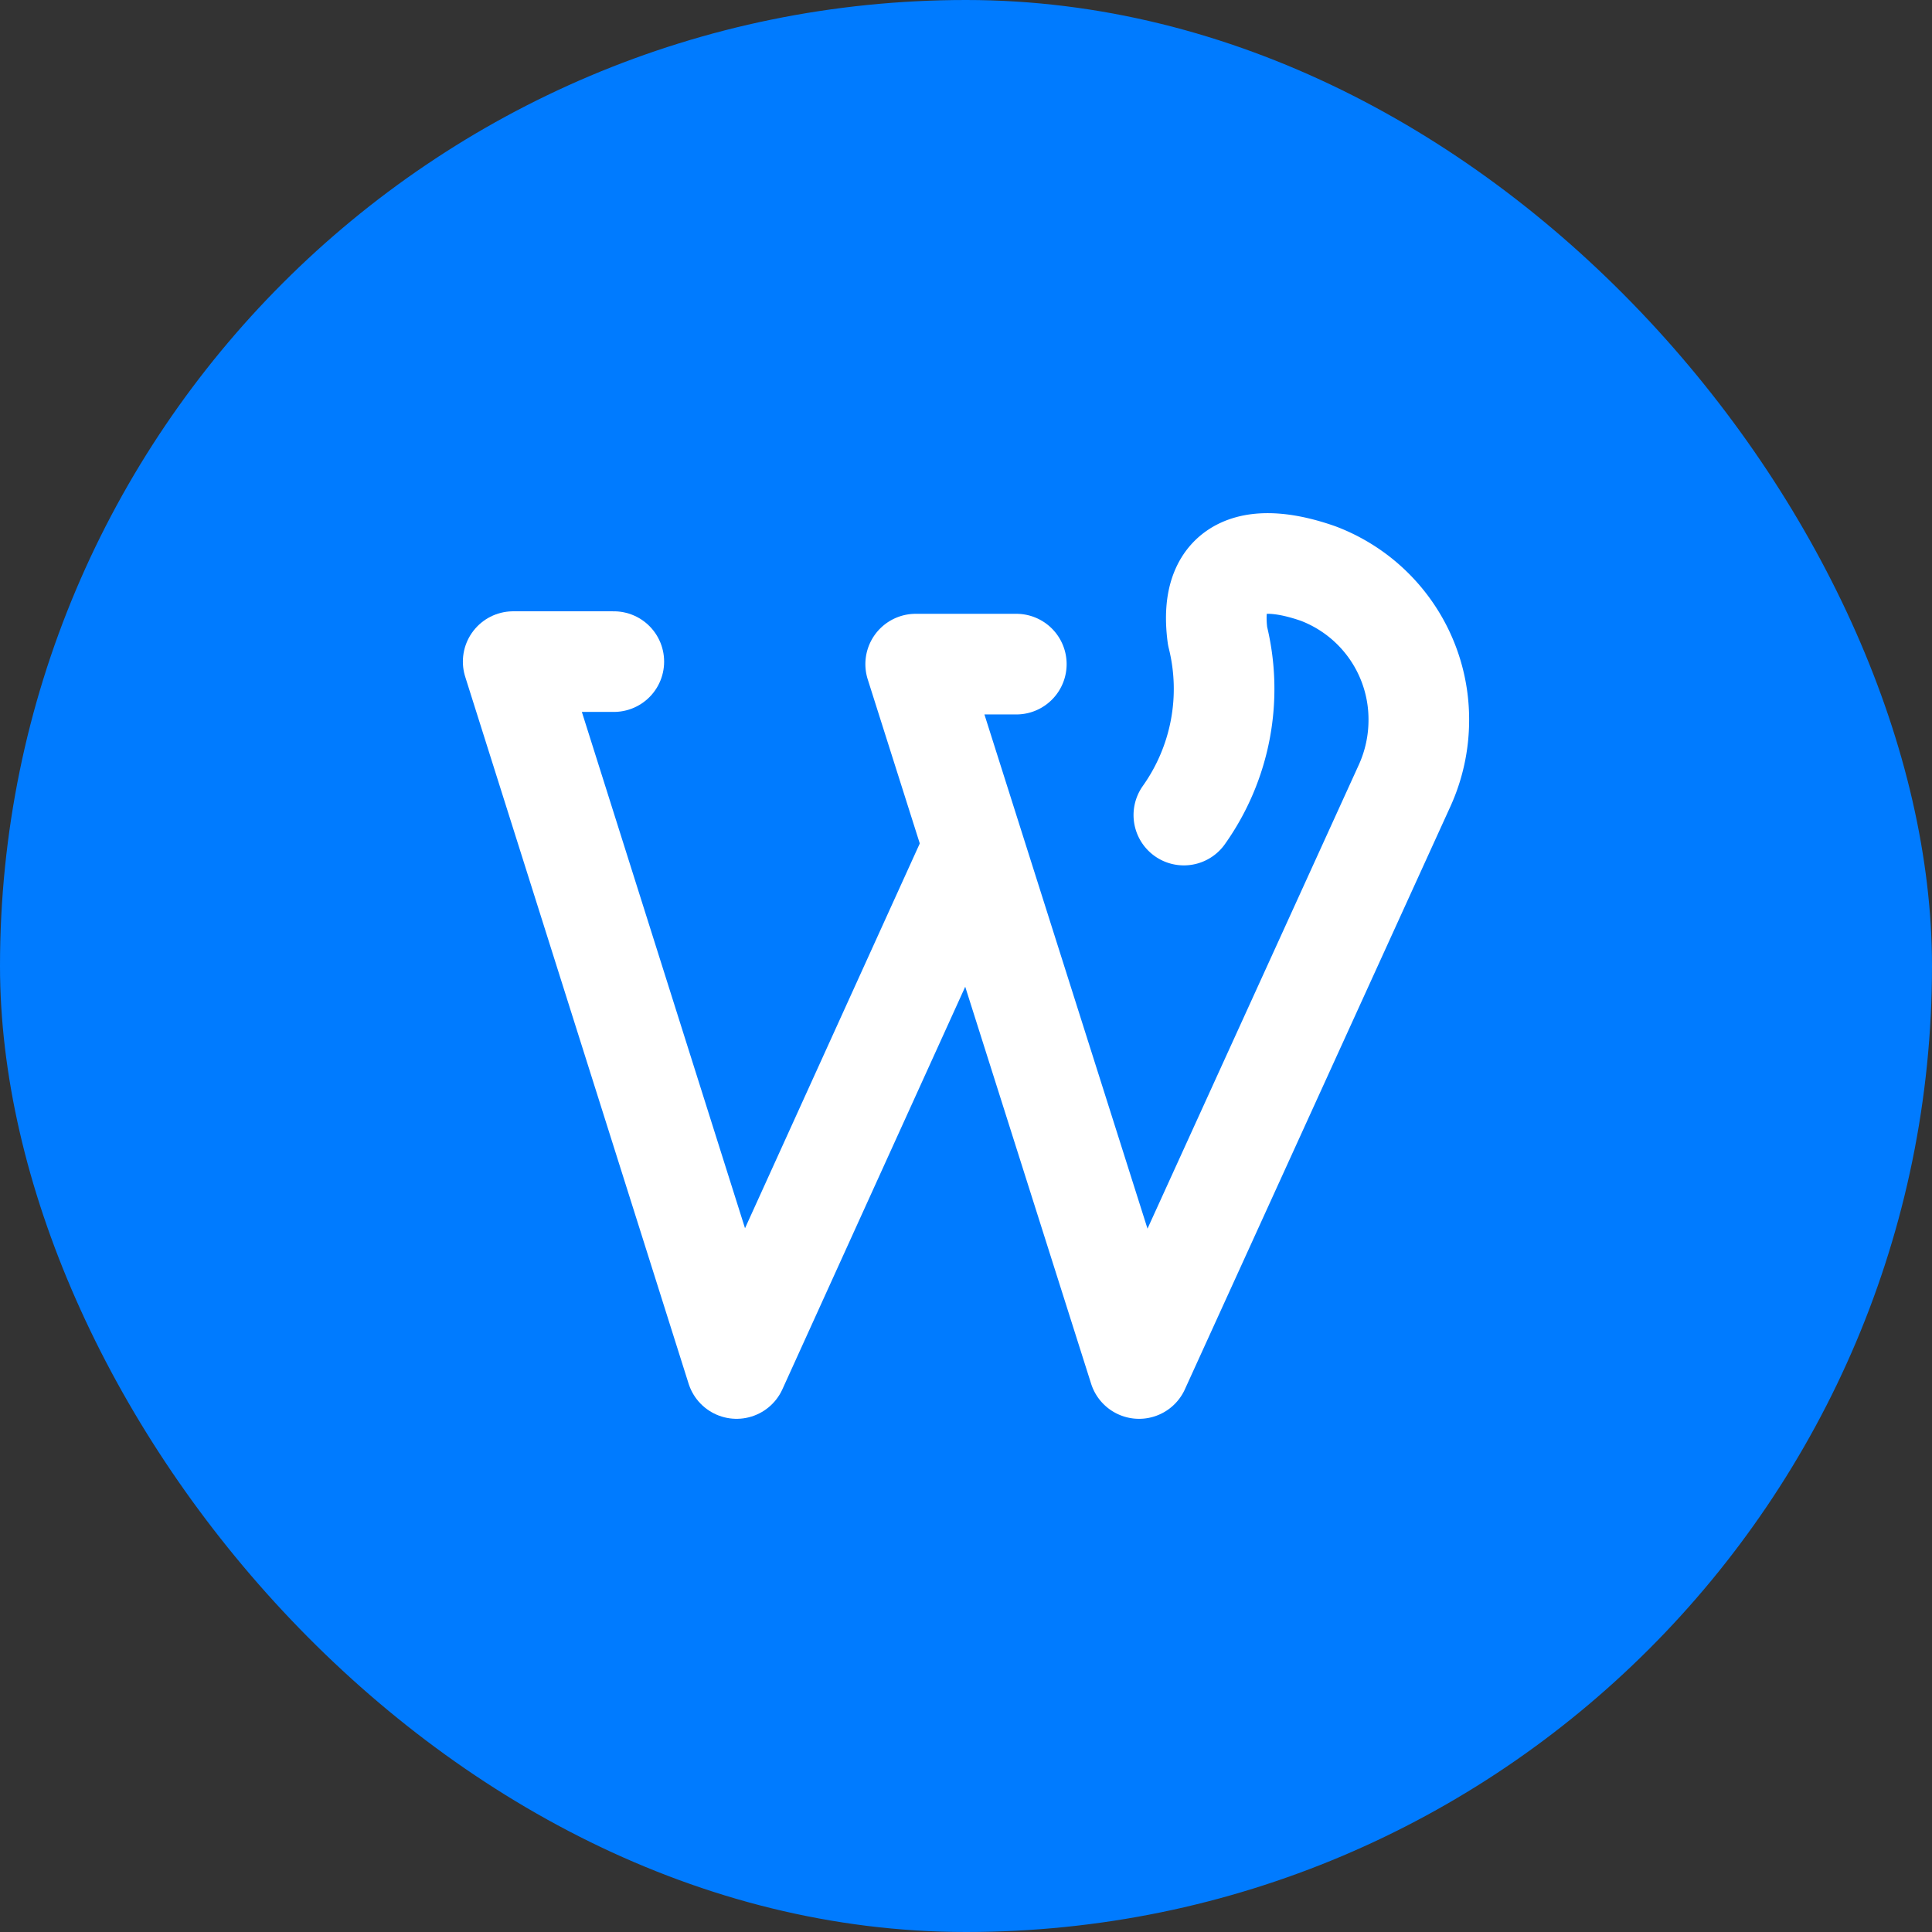
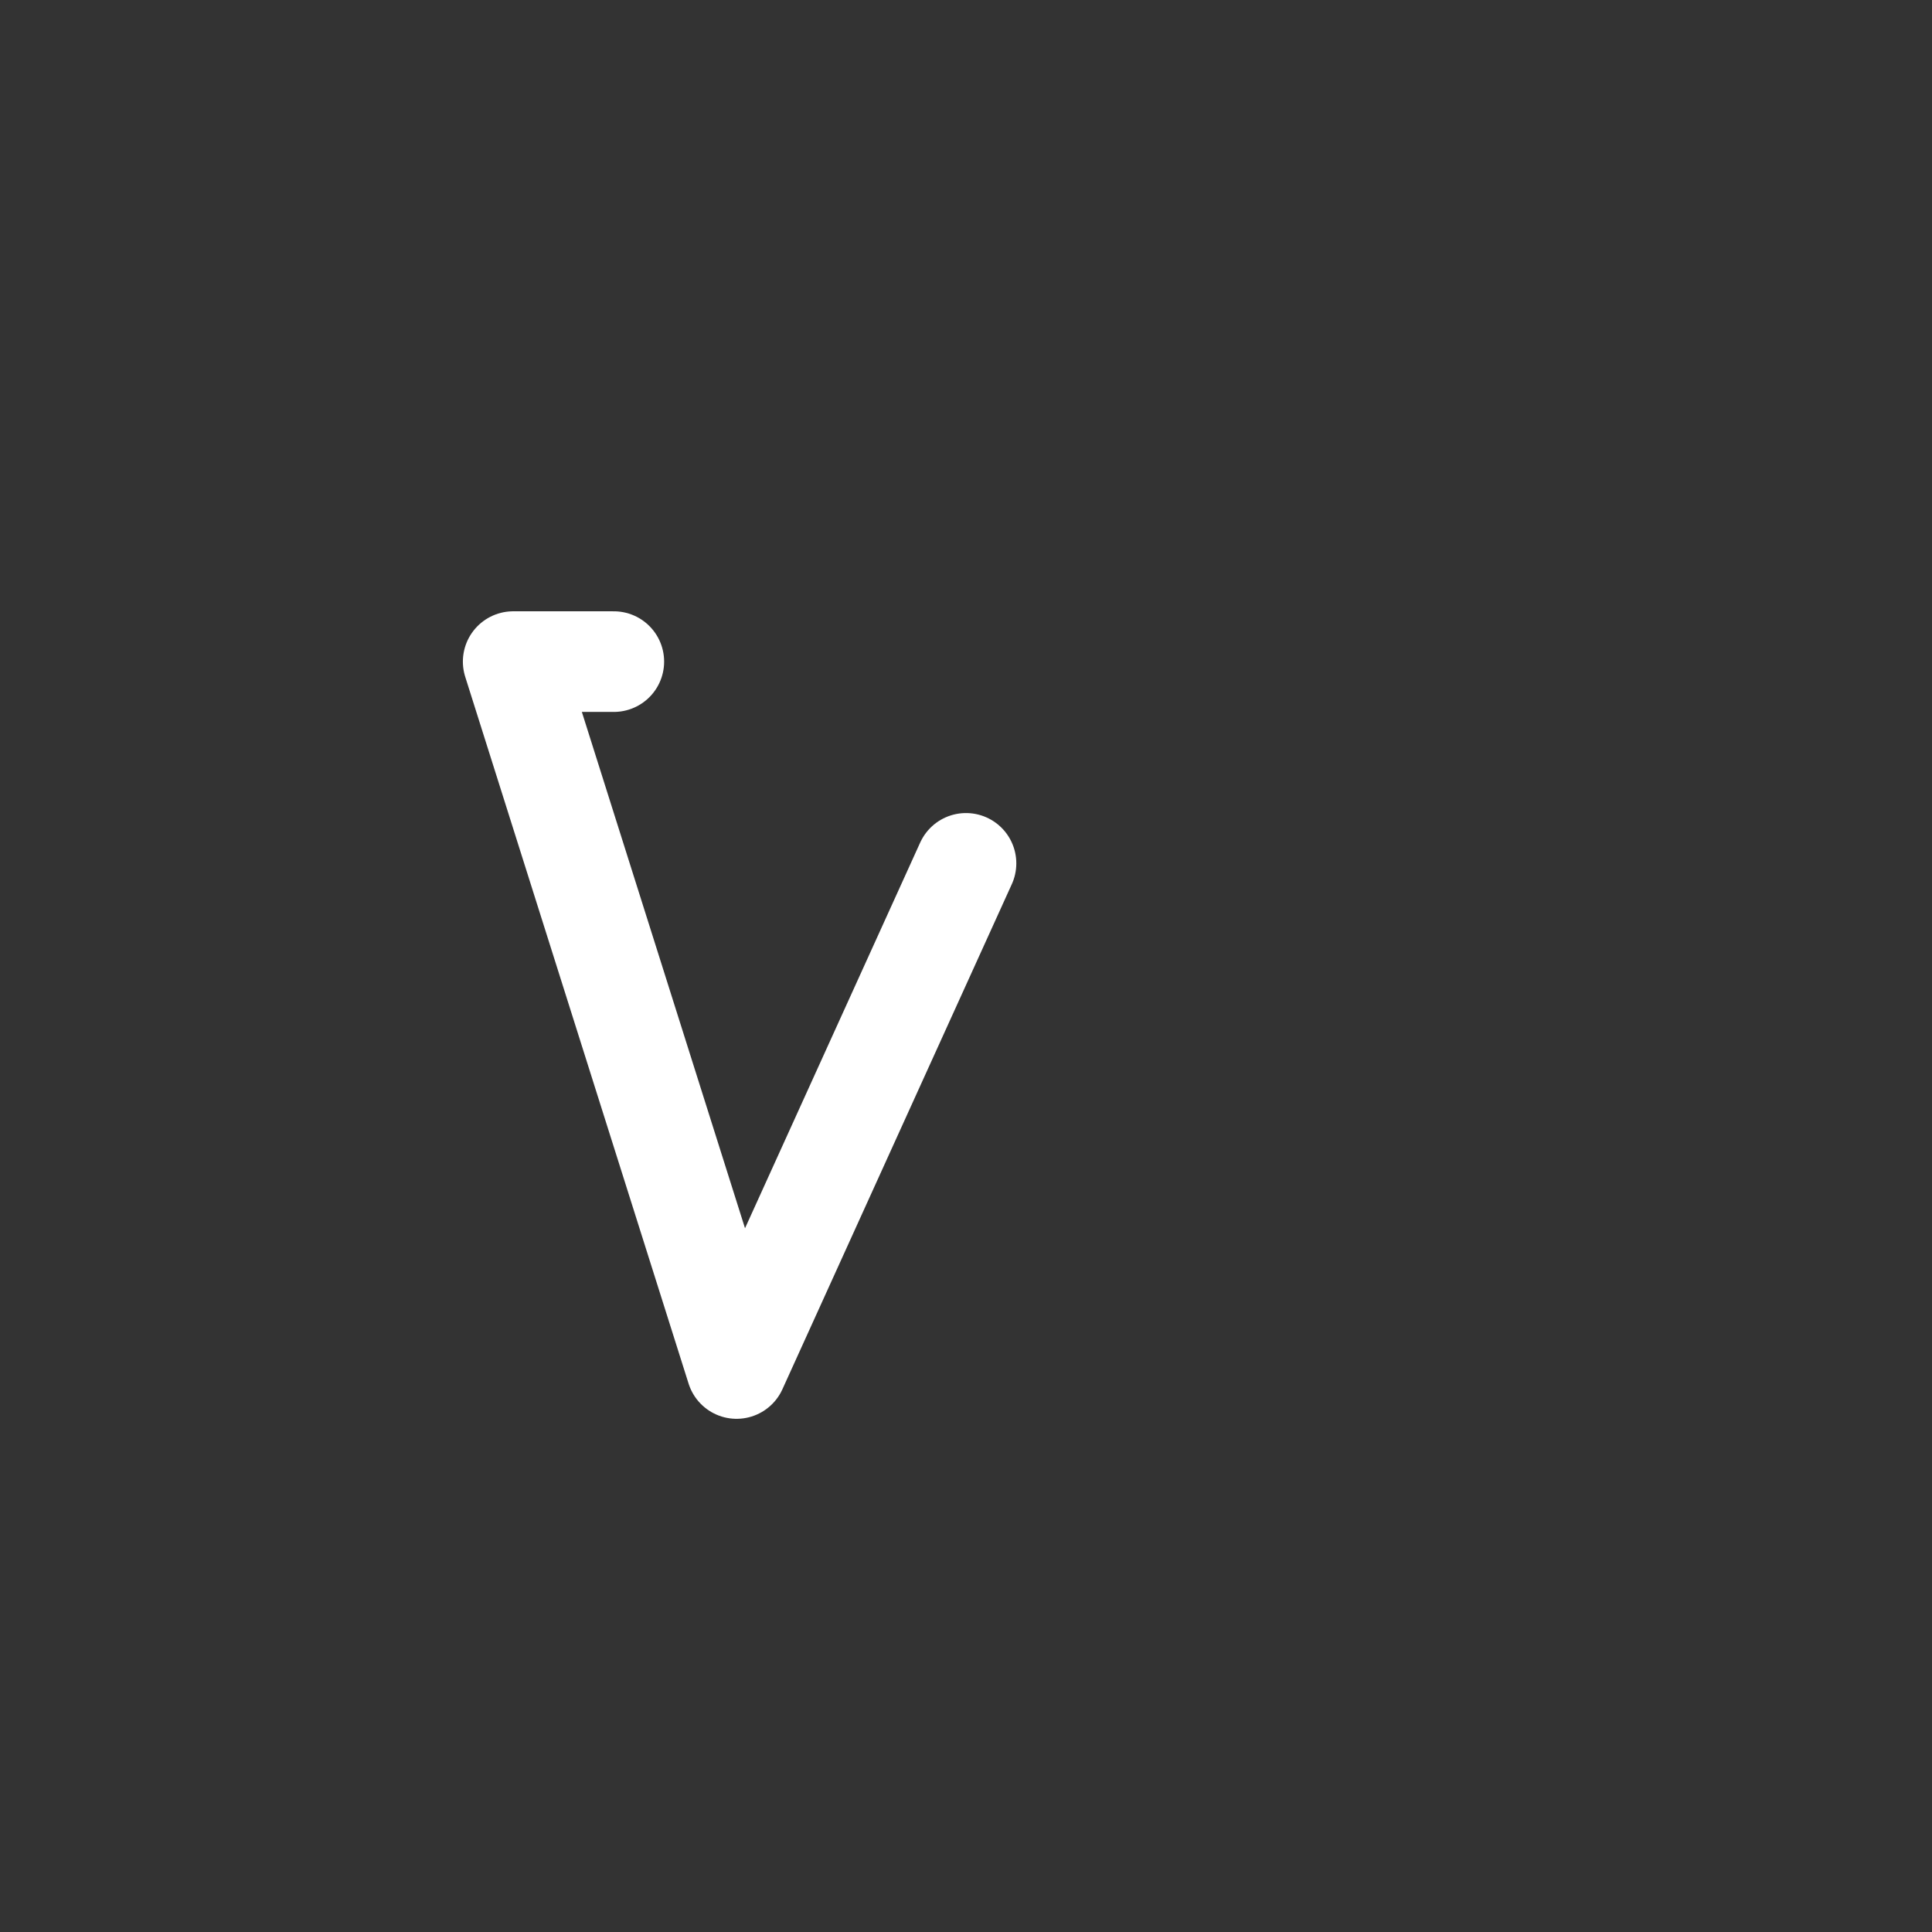
<svg xmlns="http://www.w3.org/2000/svg" fill="#ffffff" width="100px" height="100px" viewBox="-7.2 -7.2 38.40 38.40" id="wordpress" data-name="Flat Line" class="icon flat-line" stroke="#ffffff">
  <rect x="-7.2" y="-7.2" width="38.40" height="38.40" fill="#333333" stroke="none" />
  <g id="SVGRepo_bgCarrier" stroke-width="0">
-     <rect x="-7.2" y="-7.2" width="38.40" height="38.40" rx="19.2" fill="#007bff" />
-   </g>
+     </g>
  <g id="SVGRepo_tracerCarrier" stroke-linecap="round" stroke-linejoin="round" />
  <g id="SVGRepo_iconCarrier">
-     <path id="primary" d="M16.33,9A4.33,4.33,0,0,0,17,5.44c-.2-1.52.83-1.65,2-1.24A3.1,3.1,0,0,1,21,7.12h0a3.15,3.15,0,0,1-.28,1.29L15.44,20,11,6h2" style="fill: none; stroke: #ffffff; stroke-linecap: round; stroke-linejoin: round; stroke-width: 2;" />
    <polyline id="primary-2" data-name="primary" points="5 5.95 3 5.95 7.44 20 12 9.96" style="fill: none; stroke: #ffffff; stroke-linecap: round; stroke-linejoin: round; stroke-width: 2;" />
  </g>
</svg>